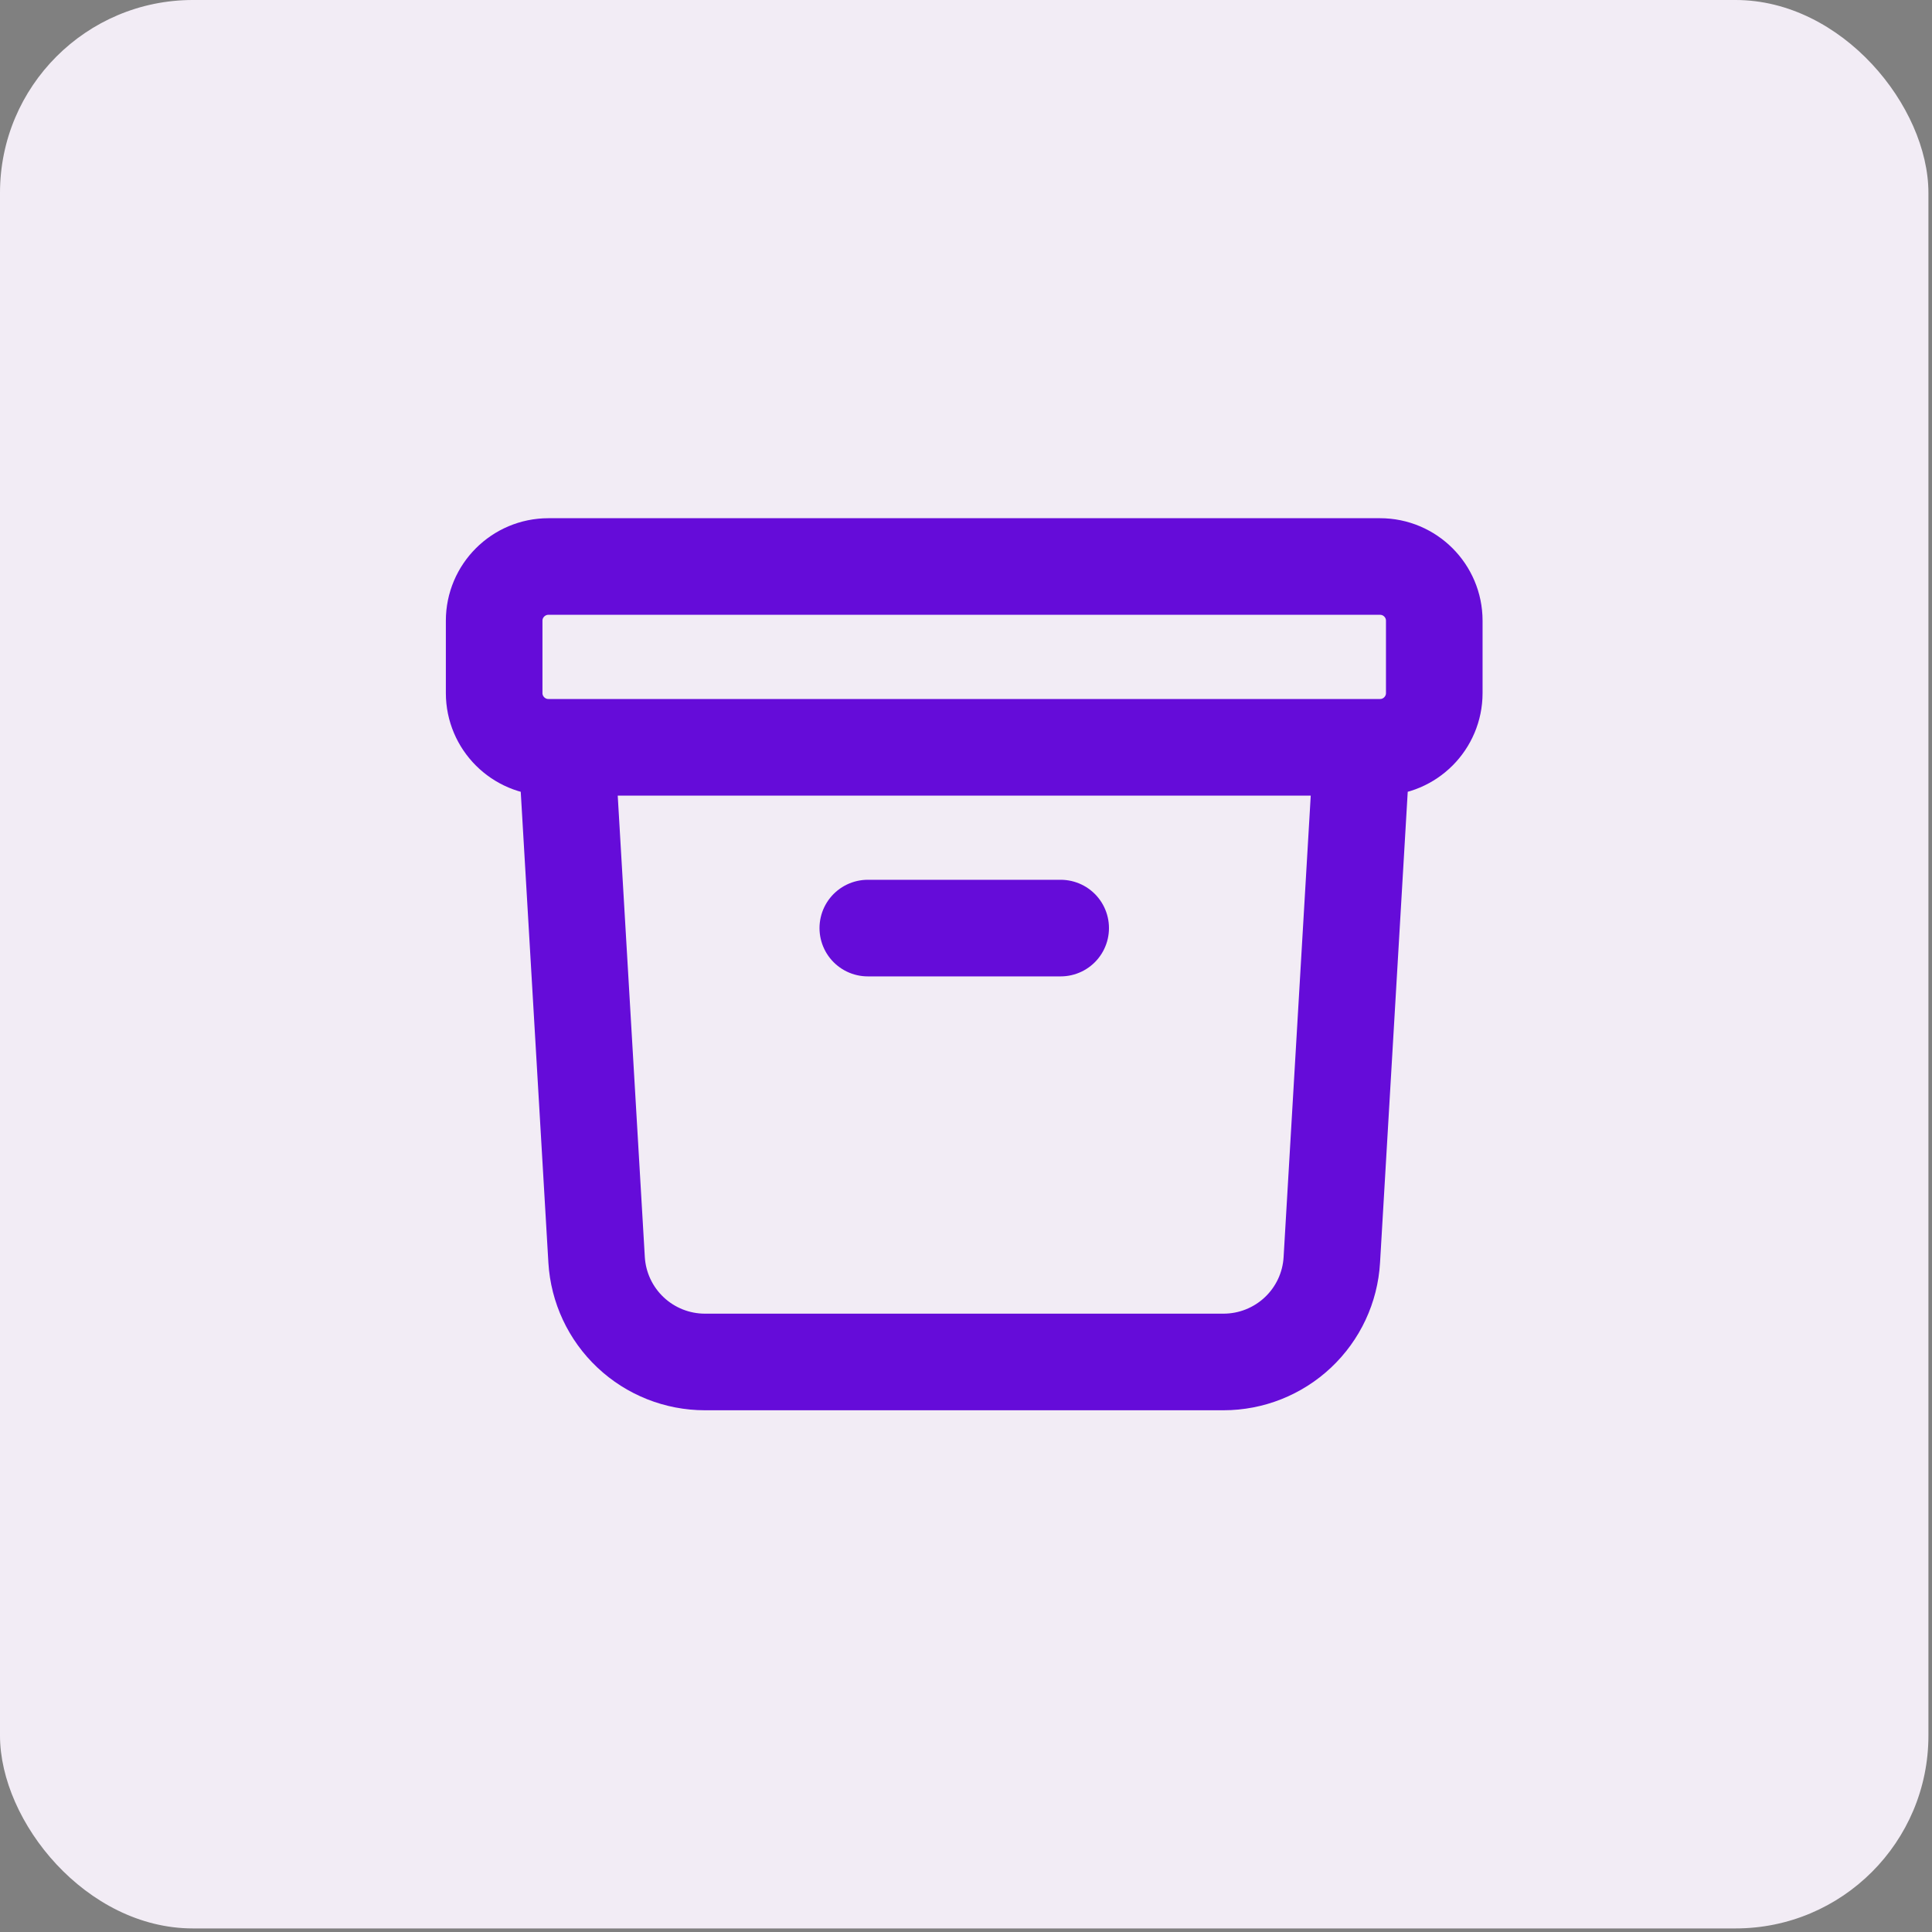
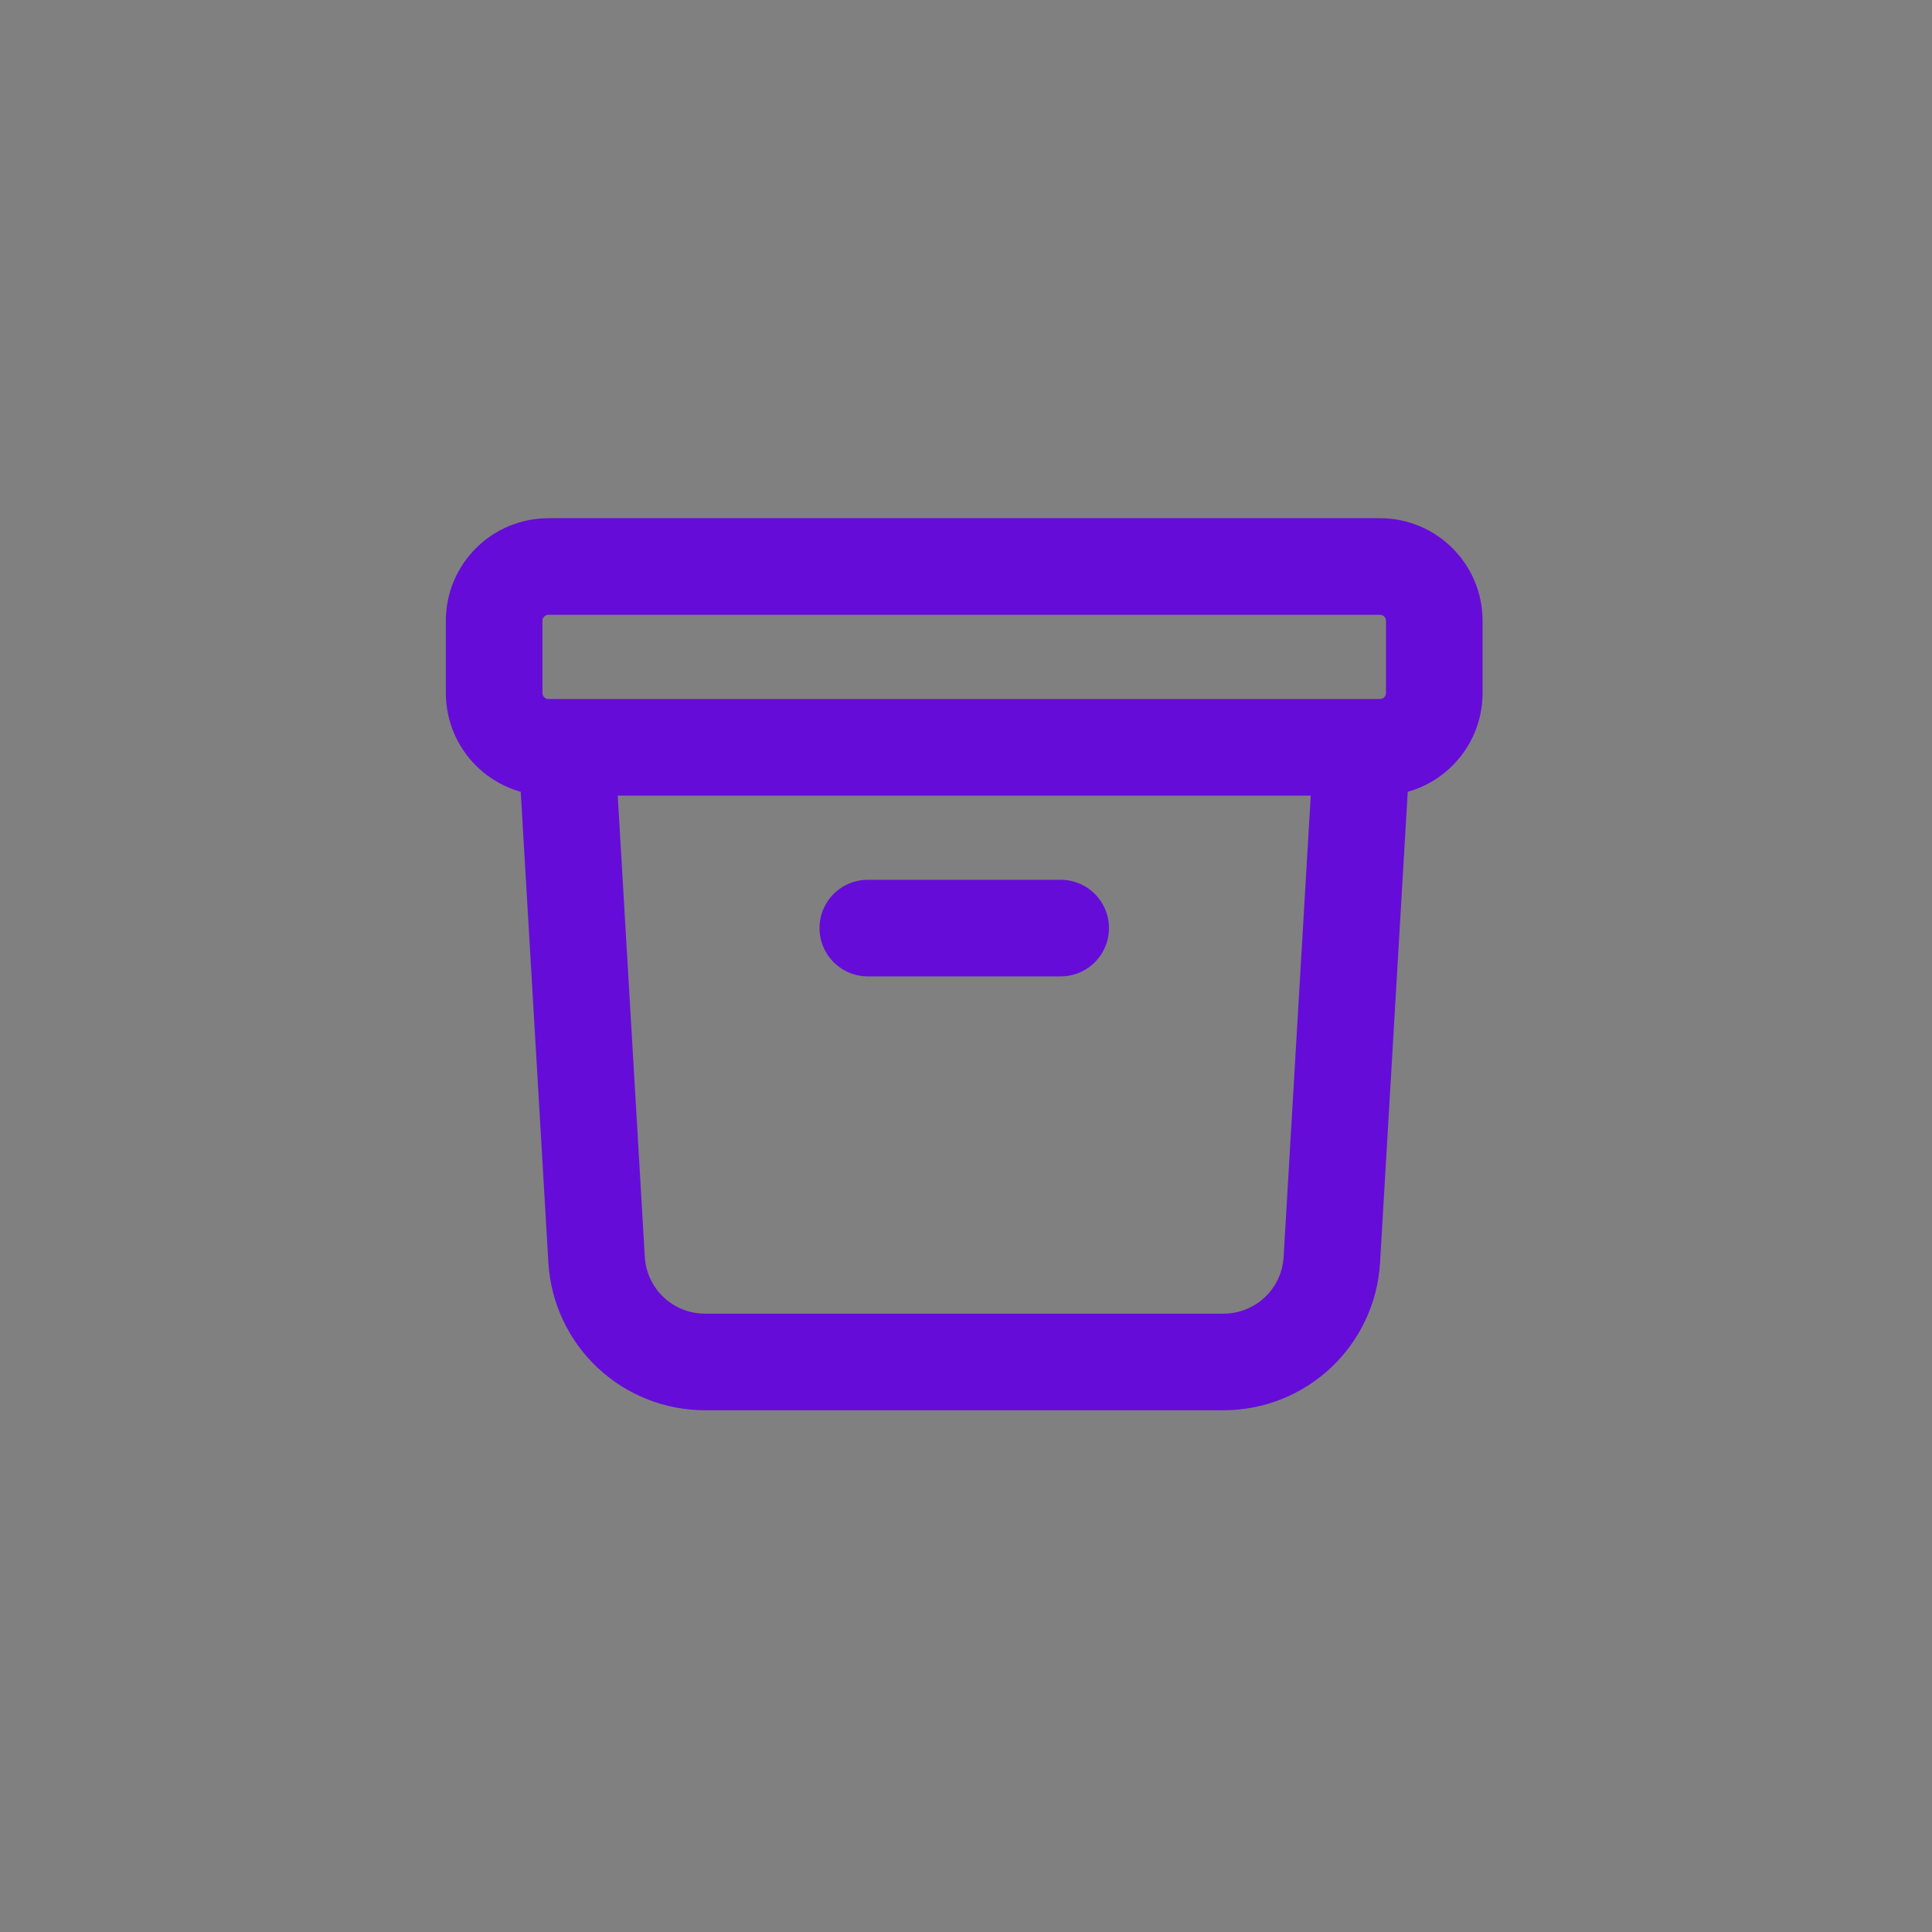
<svg xmlns="http://www.w3.org/2000/svg" width="40" height="40" viewBox="0 0 40 40" fill="none">
  <rect x="0" y="0" width="40" height="40" fill="#808080" stroke="none" />
-   <rect width="39.926" height="39.926" rx="3.993" fill="#F2ECF5" />
  <path d="M28.198 15.472L27.574 26.084C27.541 26.656 27.29 27.193 26.873 27.586C26.456 27.979 25.904 28.198 25.331 28.198H14.595C14.022 28.198 13.471 27.979 13.054 27.586C12.637 27.193 12.386 26.656 12.352 26.084L11.729 15.472M17.967 19.215H21.96M11.354 15.472H28.573C29.192 15.472 29.695 14.969 29.695 14.349V12.851C29.695 12.232 29.192 11.729 28.573 11.729H11.354C10.735 11.729 10.231 12.232 10.231 12.851V14.349C10.231 14.969 10.735 15.472 11.354 15.472Z" stroke="#650CD9" stroke-width="2" stroke-linecap="round" stroke-linejoin="round" />
</svg>